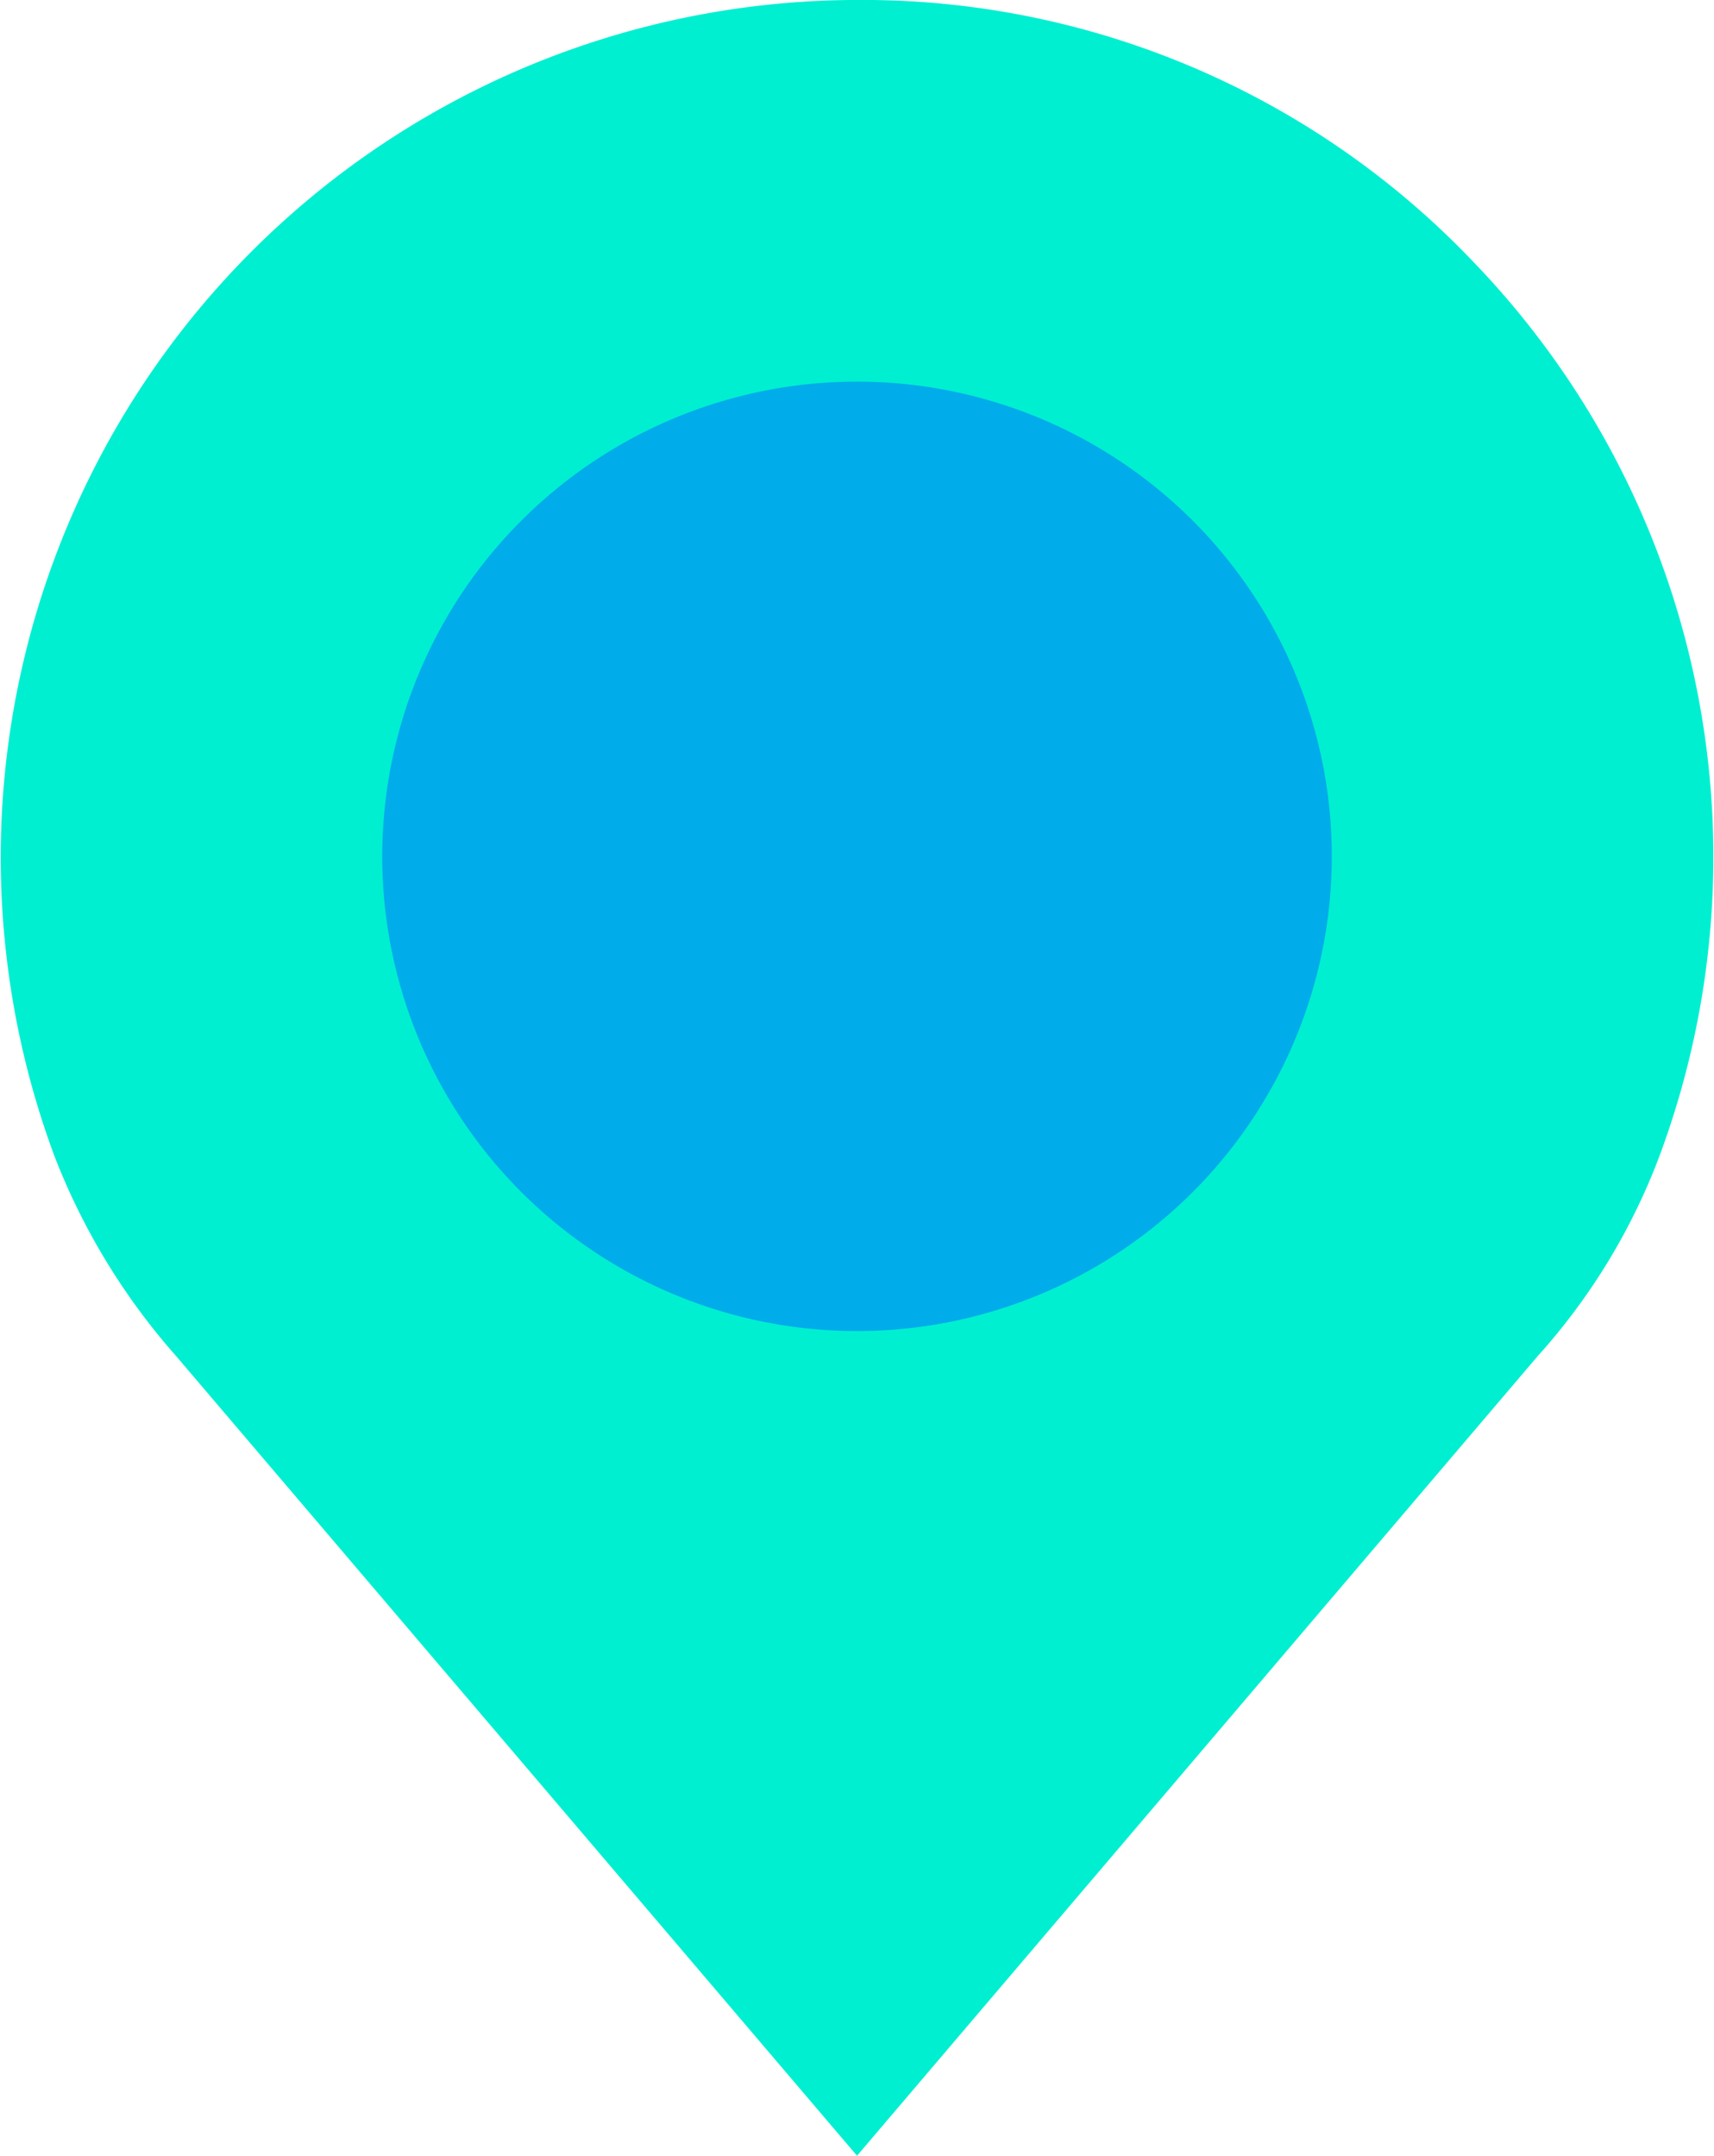
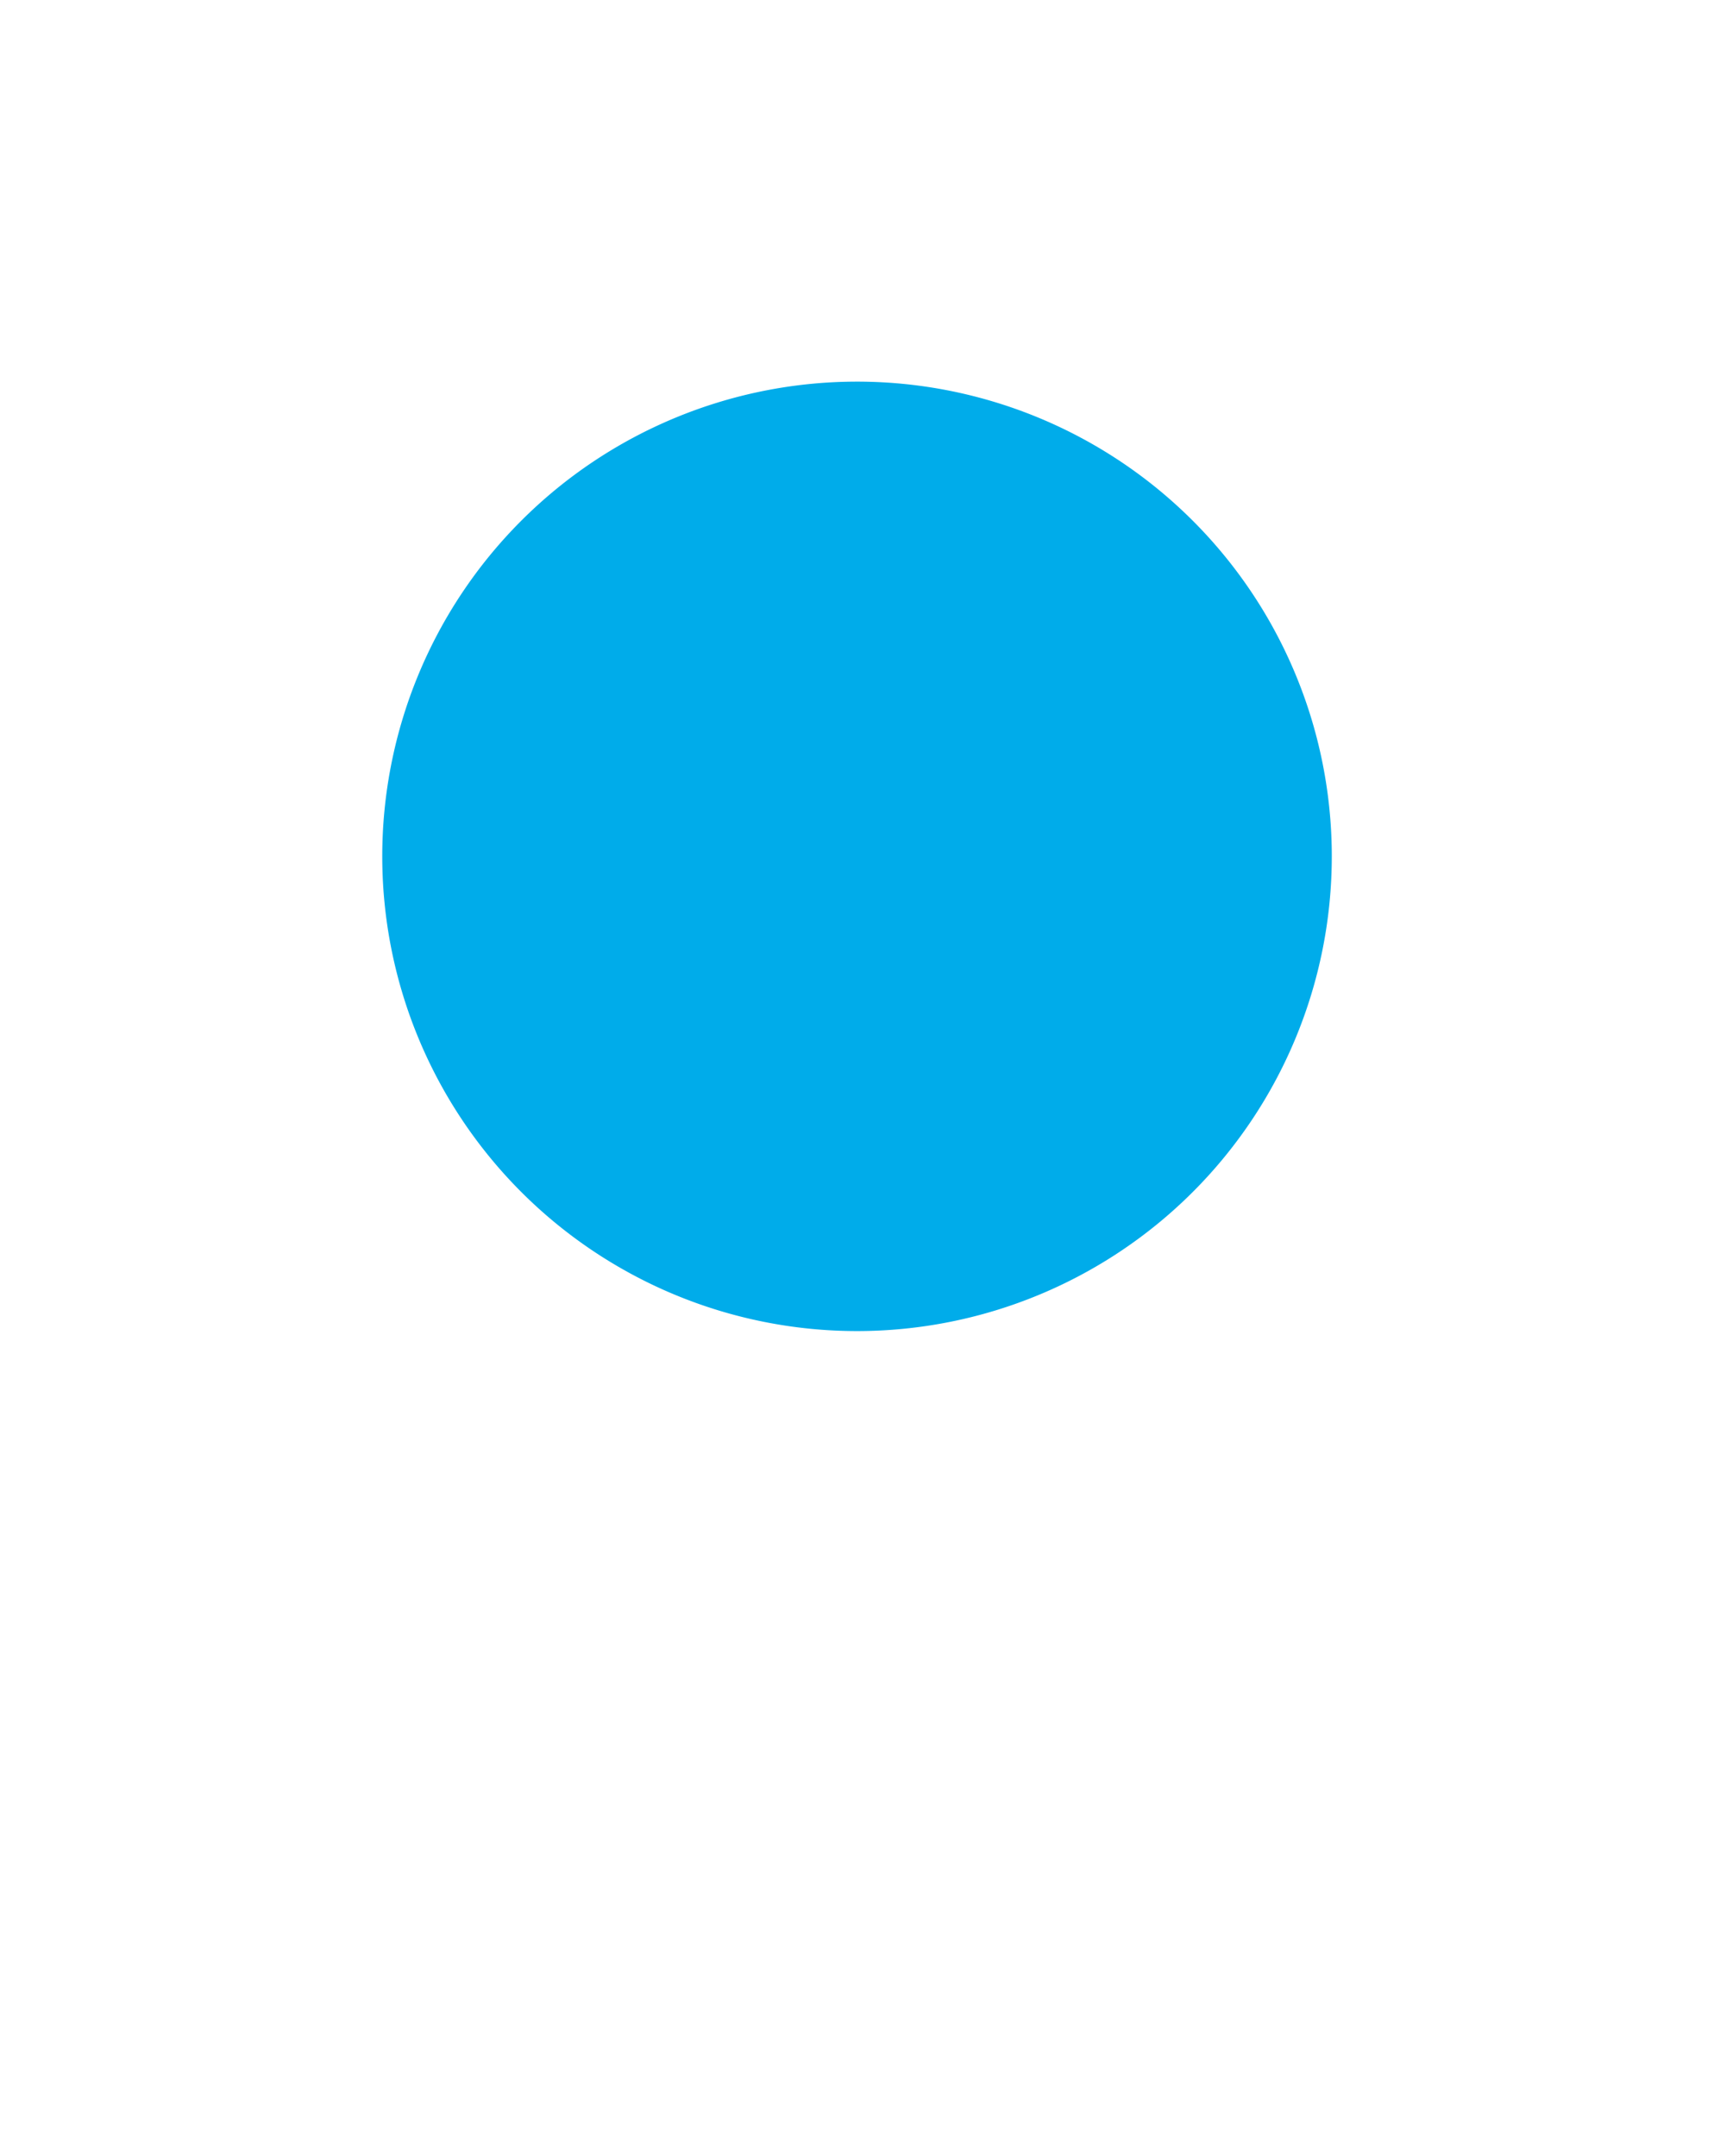
<svg xmlns="http://www.w3.org/2000/svg" width="38.037" height="47.845" viewBox="0 0 38.037 47.845">
  <defs>
    <style>.a{fill:#00efd1;}.b{fill:#00acea;}</style>
  </defs>
  <g transform="translate(0.001 -0.001)">
-     <path class="a" d="M32.689,5.806a19.031,19.031,0,0,1,4.135,19.856,13.982,13.982,0,0,1-2.7,4.436L19.018,47.846,3.909,30.1a14.7,14.7,0,0,1-2.7-4.436A19.031,19.031,0,0,1,19.018,0,18.708,18.708,0,0,1,32.689,5.806Zm0,0" />
    <path class="b" d="M95.178,84.537A10.536,10.536,0,1,1,84.641,74,10.536,10.536,0,0,1,95.178,84.537Zm0,0" transform="translate(-65.624 -65.529)" />
  </g>
</svg>